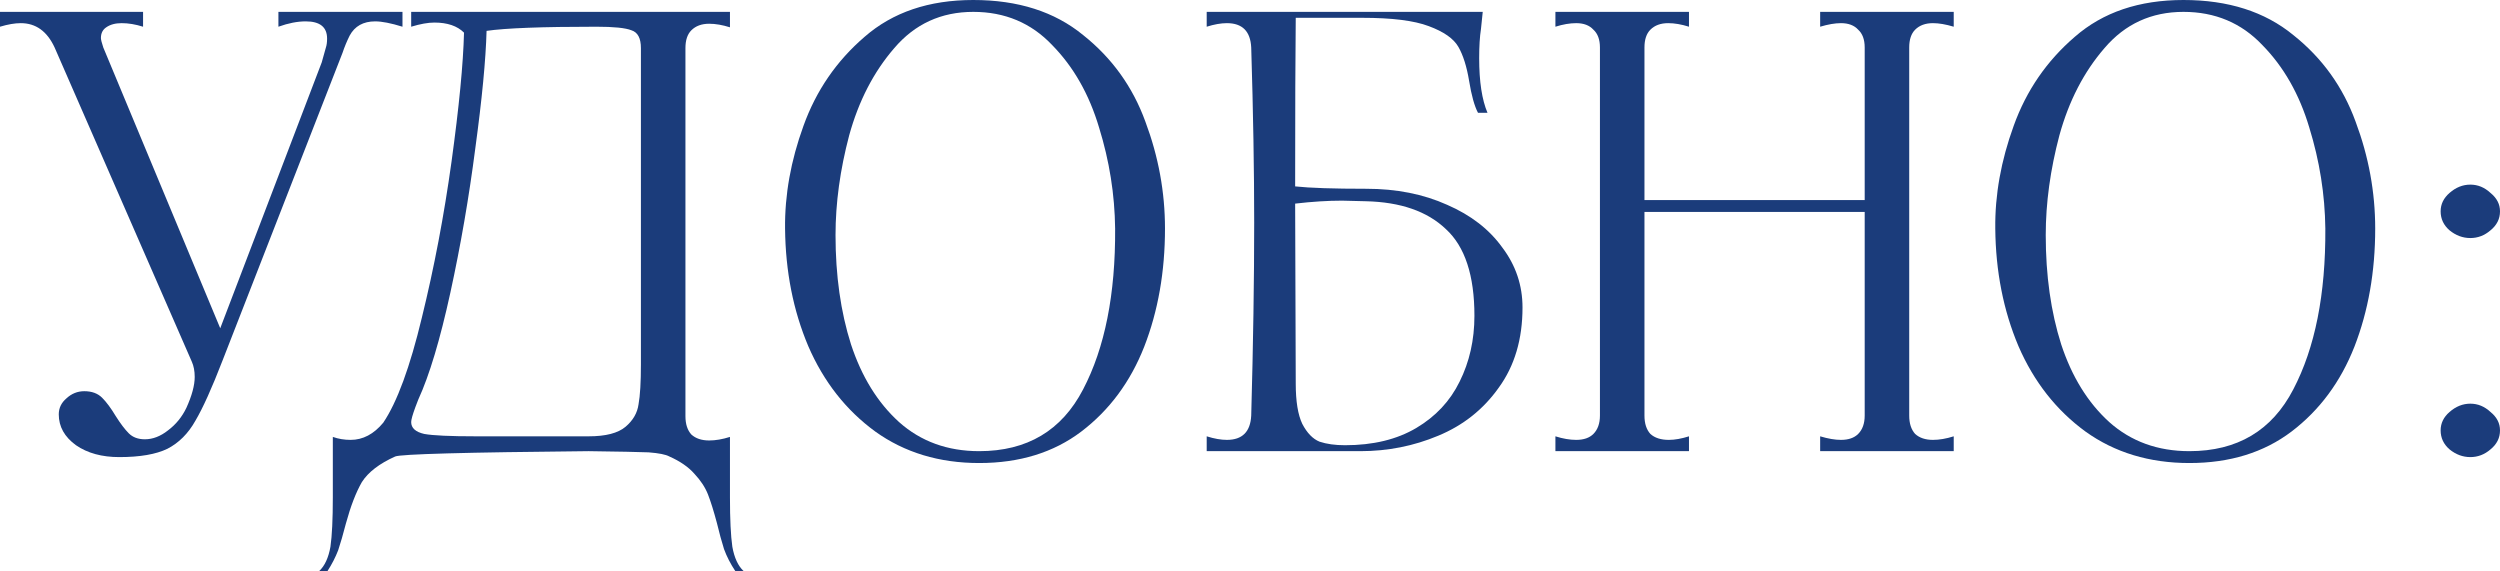
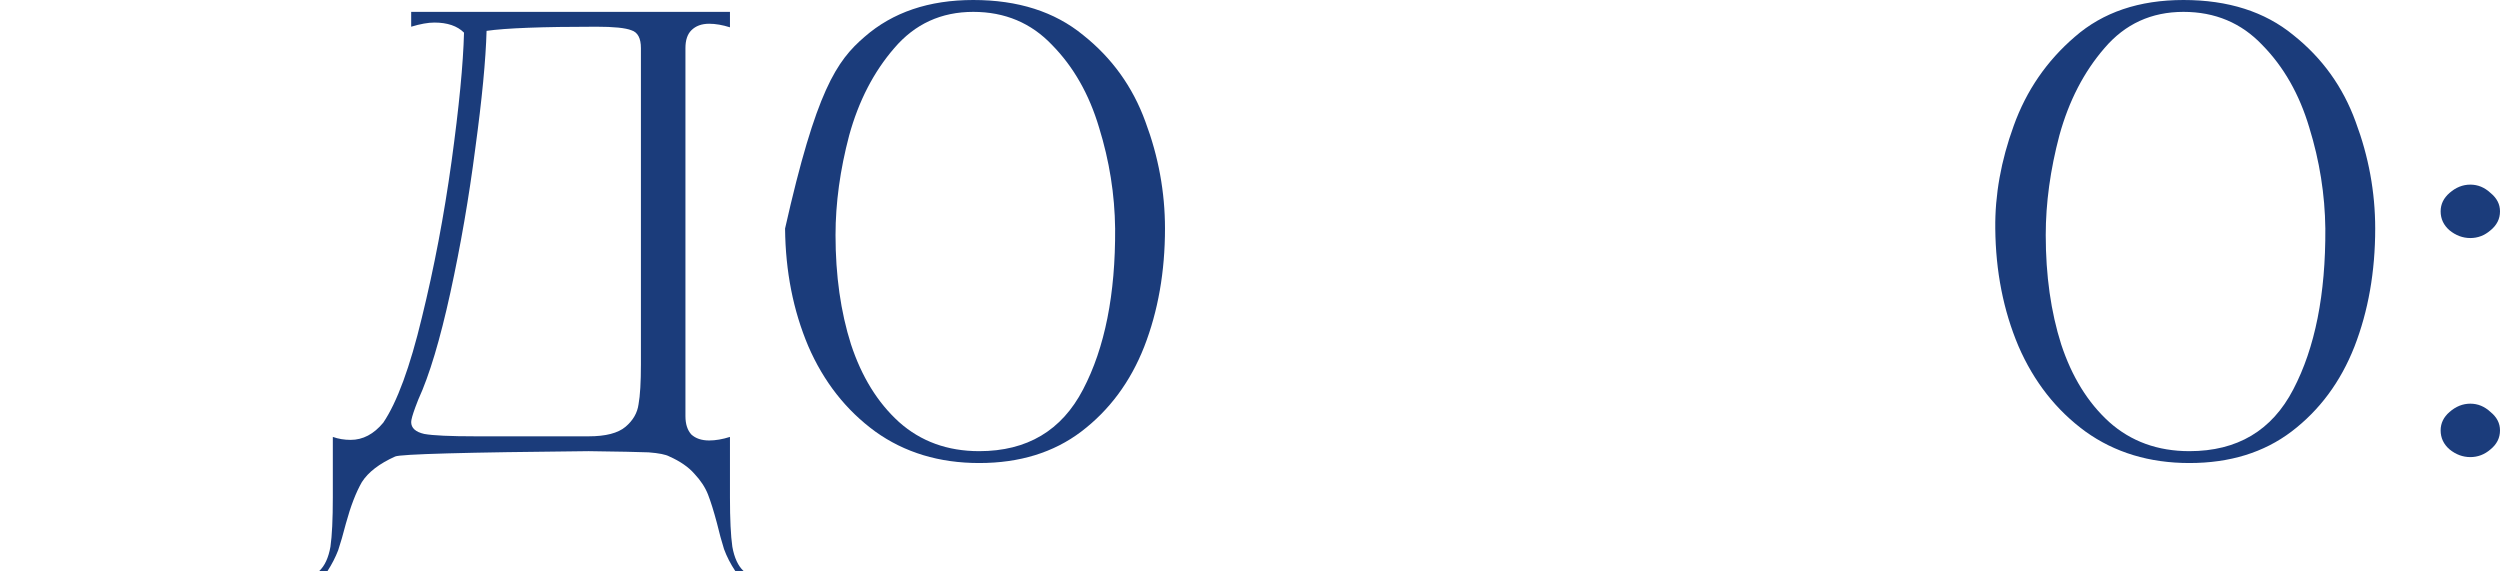
<svg xmlns="http://www.w3.org/2000/svg" viewBox="0 0 147.398 33.67" fill="none">
  <path d="M145.648 26.95C145.205 26.95 144.796 26.798 144.423 26.495C144.073 26.192 143.898 25.818 143.898 25.375C143.898 24.955 144.073 24.593 144.423 24.29C144.796 23.963 145.205 23.8 145.648 23.8C146.091 23.8 146.488 23.963 146.838 24.29C147.211 24.593 147.398 24.955 147.398 25.375C147.398 25.818 147.211 26.192 146.838 26.495C146.488 26.798 146.091 26.95 145.648 26.95ZM145.648 14.035C145.205 14.035 144.796 13.883 144.423 13.58C144.073 13.277 143.898 12.903 143.898 12.46C143.898 12.04 144.073 11.678 144.423 11.375C144.796 11.048 145.205 10.885 145.648 10.885C146.091 10.885 146.488 11.048 146.838 11.375C147.211 11.678 147.398 12.04 147.398 12.46C147.398 12.903 147.211 13.277 146.838 13.58C146.488 13.883 146.091 14.035 145.648 14.035Z" fill="#1B3C7B" />
  <path d="M129.085 27.3C126.728 27.3 124.686 26.682 122.96 25.445C121.233 24.185 119.915 22.505 119.005 20.405C118.118 18.305 117.663 15.995 117.64 13.475C117.616 11.492 117.978 9.473 118.725 7.42C119.471 5.343 120.673 3.593 122.33 2.17C123.986 0.723 126.121 0 128.735 0C131.371 0 133.53 0.688 135.21 2.065C136.913 3.418 138.138 5.122 138.885 7.175C139.655 9.228 140.04 11.328 140.04 13.475C140.04 16.018 139.631 18.34 138.815 20.44C137.998 22.517 136.761 24.185 135.105 25.445C133.471 26.682 131.465 27.3 129.085 27.3ZM129.085 26.6C131.908 26.6 133.95 25.387 135.21 22.96C136.493 20.51 137.123 17.348 137.1 13.475C137.076 11.468 136.761 9.485 136.155 7.525C135.571 5.565 134.65 3.943 133.39 2.66C132.153 1.353 130.601 0.7 128.735 0.7C126.845 0.7 125.293 1.412 124.08 2.835C122.866 4.235 121.98 5.95 121.42 7.98C120.883 10.01 120.615 11.97 120.615 13.86C120.615 16.24 120.918 18.387 121.525 20.3C122.155 22.213 123.1 23.742 124.36 24.885C125.643 26.028 127.218 26.6 129.085 26.6Z" fill="#1B3C7B" />
-   <path d="M115.19 1.575C114.724 1.435 114.316 1.365 113.966 1.365C113.522 1.365 113.172 1.493 112.916 1.75C112.682 1.983 112.566 2.333 112.566 2.8V24.5C112.566 24.967 112.682 25.328 112.916 25.585C113.172 25.818 113.522 25.935 113.966 25.935C114.339 25.935 114.747 25.865 115.19 25.725V26.6H107.315V25.725C107.782 25.865 108.191 25.935 108.541 25.935C108.984 25.935 109.322 25.818 109.556 25.585C109.812 25.328 109.941 24.967 109.941 24.5V12.495H96.956V24.5C96.956 24.967 97.072 25.328 97.306 25.585C97.562 25.818 97.924 25.935 98.391 25.935C98.741 25.935 99.137 25.865 99.581 25.725V26.6H91.706V25.725C92.149 25.865 92.557 25.935 92.931 25.935C93.374 25.935 93.712 25.818 93.945 25.585C94.202 25.328 94.331 24.967 94.331 24.5V2.8C94.331 2.333 94.202 1.983 93.945 1.75C93.712 1.493 93.374 1.365 92.931 1.365C92.557 1.365 92.149 1.435 91.706 1.575V0.7H99.581V1.575C99.137 1.435 98.729 1.365 98.356 1.365C97.912 1.365 97.562 1.493 97.306 1.75C97.072 1.983 96.956 2.333 96.956 2.8V11.795H109.941V2.8C109.941 2.333 109.812 1.983 109.556 1.75C109.322 1.493 108.984 1.365 108.541 1.365C108.191 1.365 107.782 1.435 107.315 1.575V0.7H115.19V1.575Z" fill="#1B3C7B" />
-   <path d="M80.561 11.13C82.334 11.13 83.921 11.445 85.321 12.075C86.721 12.682 87.806 13.522 88.576 14.595C89.369 15.645 89.766 16.823 89.766 18.13C89.766 19.997 89.299 21.572 88.366 22.855C87.456 24.138 86.266 25.083 84.796 25.69C83.349 26.297 81.821 26.6 80.211 26.6H71.146V25.725C71.589 25.865 71.986 25.935 72.336 25.935C73.246 25.935 73.724 25.457 73.771 24.5C73.887 20.3 73.946 16.508 73.946 13.125C73.946 10.045 73.887 6.603 73.771 2.8C73.724 1.843 73.246 1.365 72.336 1.365C71.986 1.365 71.589 1.435 71.146 1.575V0.7H87.421L87.316 1.715C87.246 2.158 87.211 2.73 87.211 3.43C87.211 4.807 87.374 5.88 87.701 6.65H87.141C86.931 6.253 86.756 5.623 86.616 4.76C86.476 3.92 86.266 3.255 85.986 2.765C85.706 2.275 85.122 1.867 84.236 1.54C83.373 1.213 82.066 1.05 80.316 1.05H76.396C76.372 3.197 76.361 6.51 76.361 10.99C77.224 11.083 78.624 11.13 80.561 11.13ZM79.301 26.25C80.957 26.25 82.357 25.912 83.501 25.235C84.644 24.558 85.496 23.648 86.056 22.505C86.639 21.338 86.931 20.043 86.931 18.62C86.931 16.24 86.371 14.537 85.251 13.51C84.154 12.46 82.579 11.912 80.526 11.865L79.126 11.83C78.286 11.83 77.364 11.888 76.361 12.005L76.396 22.61C76.396 23.66 76.524 24.453 76.781 24.99C77.061 25.527 77.399 25.877 77.796 26.04C78.216 26.18 78.718 26.25 79.301 26.25Z" fill="#1B3C7B" />
-   <path d="M57.733 27.3C55.376 27.3 53.334 26.682 51.608 25.445C49.881 24.185 48.562 22.505 47.653 20.405C46.766 18.305 46.311 15.995 46.287 13.475C46.264 11.492 46.626 9.473 47.372 7.42C48.119 5.343 49.321 3.593 50.977 2.17C52.634 0.723 54.769 0 57.383 0C60.019 0 62.177 0.688 63.858 2.065C65.561 3.418 66.786 5.122 67.532 7.175C68.302 9.228 68.687 11.328 68.687 13.475C68.687 16.018 68.279 18.34 67.463 20.44C66.646 22.517 65.409 24.185 63.752 25.445C62.119 26.682 60.112 27.3 57.733 27.3ZM57.733 26.6C60.556 26.6 62.597 25.387 63.858 22.96C65.141 20.51 65.771 17.348 65.747 13.475C65.724 11.468 65.409 9.485 64.802 7.525C64.219 5.565 63.297 3.943 62.038 2.66C60.801 1.353 59.249 0.7 57.383 0.7C55.492 0.7 53.941 1.412 52.727 2.835C51.514 4.235 50.627 5.95 50.067 7.98C49.531 10.01 49.262 11.97 49.262 13.86C49.262 16.24 49.566 18.387 50.173 20.3C50.802 22.213 51.747 23.742 53.008 24.885C54.291 26.028 55.866 26.6 57.733 26.6Z" fill="#1B3C7B" />
+   <path d="M57.733 27.3C55.376 27.3 53.334 26.682 51.608 25.445C49.881 24.185 48.562 22.505 47.653 20.405C46.766 18.305 46.311 15.995 46.287 13.475C48.119 5.343 49.321 3.593 50.977 2.17C52.634 0.723 54.769 0 57.383 0C60.019 0 62.177 0.688 63.858 2.065C65.561 3.418 66.786 5.122 67.532 7.175C68.302 9.228 68.687 11.328 68.687 13.475C68.687 16.018 68.279 18.34 67.463 20.44C66.646 22.517 65.409 24.185 63.752 25.445C62.119 26.682 60.112 27.3 57.733 27.3ZM57.733 26.6C60.556 26.6 62.597 25.387 63.858 22.96C65.141 20.51 65.771 17.348 65.747 13.475C65.724 11.468 65.409 9.485 64.802 7.525C64.219 5.565 63.297 3.943 62.038 2.66C60.801 1.353 59.249 0.7 57.383 0.7C55.492 0.7 53.941 1.412 52.727 2.835C51.514 4.235 50.627 5.95 50.067 7.98C49.531 10.01 49.262 11.97 49.262 13.86C49.262 16.24 49.566 18.387 50.173 20.3C50.802 22.213 51.747 23.742 53.008 24.885C54.291 26.028 55.866 26.6 57.733 26.6Z" fill="#1B3C7B" />
  <path d="M18.818 33.67C19.145 33.367 19.366 32.888 19.483 32.235C19.576 31.582 19.623 30.613 19.623 29.33V25.76C19.95 25.877 20.3 25.935 20.673 25.935C21.396 25.935 22.038 25.597 22.598 24.92C23.415 23.707 24.173 21.642 24.873 18.725C25.596 15.785 26.18 12.717 26.623 9.52C27.066 6.3 27.311 3.768 27.358 1.925C26.961 1.528 26.378 1.33 25.608 1.33C25.235 1.33 24.78 1.412 24.243 1.575V0.7H43.038V1.61C42.595 1.47 42.186 1.4 41.813 1.4C41.37 1.4 41.02 1.528 40.763 1.785C40.529 2.018 40.413 2.368 40.413 2.835V24.535C40.413 25.002 40.529 25.363 40.763 25.62C41.02 25.853 41.37 25.97 41.813 25.97C42.186 25.97 42.595 25.9 43.038 25.76V29.33C43.038 30.613 43.084 31.582 43.178 32.235C43.295 32.888 43.516 33.367 43.843 33.67H43.353C43.073 33.25 42.851 32.818 42.688 32.375C42.548 31.932 42.408 31.418 42.268 30.835C42.081 30.135 41.906 29.575 41.743 29.155C41.579 28.735 41.311 28.327 40.938 27.93C40.588 27.533 40.098 27.195 39.468 26.915C39.258 26.798 38.85 26.717 38.243 26.67C37.659 26.647 36.481 26.623 34.708 26.6C27.405 26.67 23.601 26.775 23.298 26.915C22.365 27.335 21.711 27.837 21.338 28.42C20.988 29.027 20.673 29.843 20.393 30.87C20.23 31.5 20.078 32.025 19.938 32.445C19.775 32.865 19.565 33.273 19.308 33.67H18.818ZM34.708 25.725C35.711 25.725 36.435 25.538 36.878 25.165C37.321 24.792 37.578 24.348 37.648 23.835C37.741 23.322 37.788 22.54 37.788 21.49V2.835C37.788 2.252 37.601 1.902 37.228 1.785C36.878 1.645 36.189 1.575 35.163 1.575C31.966 1.575 29.808 1.657 28.688 1.82C28.641 3.523 28.42 5.833 28.023 8.75C27.65 11.643 27.159 14.478 26.553 17.255C25.946 20.032 25.316 22.132 24.663 23.555L24.488 24.01C24.325 24.453 24.243 24.745 24.243 24.885C24.243 25.235 24.5 25.468 25.013 25.585C25.526 25.678 26.541 25.725 28.058 25.725H34.708Z" fill="#1B3C7B" />
-   <path d="M7.035 26.95C6.008 26.95 5.157 26.717 4.48 26.25C3.803 25.76 3.465 25.153 3.465 24.43C3.465 24.057 3.617 23.742 3.92 23.485C4.223 23.205 4.573 23.065 4.97 23.065C5.413 23.065 5.763 23.193 6.02 23.45C6.277 23.707 6.545 24.068 6.825 24.535C7.105 24.978 7.362 25.317 7.595 25.55C7.828 25.783 8.143 25.9 8.54 25.9C9.007 25.9 9.462 25.725 9.905 25.375C10.372 25.025 10.733 24.582 10.99 24.045C11.317 23.322 11.48 22.715 11.48 22.225C11.48 21.875 11.422 21.572 11.305 21.315L3.22 2.8C2.777 1.843 2.112 1.365 1.225 1.365C0.875 1.365 0.467 1.435 0 1.575V0.7H8.435V1.575C7.992 1.435 7.572 1.365 7.175 1.365C6.802 1.365 6.498 1.447 6.265 1.61C6.055 1.75 5.95 1.96 5.95 2.24C5.95 2.333 5.997 2.52 6.09 2.8L12.985 19.355L18.97 3.675L19.215 2.8C19.262 2.66 19.285 2.485 19.285 2.275C19.285 1.598 18.865 1.26 18.025 1.26C17.535 1.26 16.998 1.365 16.415 1.575V0.7H23.73V1.575C23.053 1.365 22.517 1.26 22.12 1.26C21.42 1.26 20.918 1.54 20.615 2.1C20.452 2.427 20.312 2.765 20.195 3.115L13.125 21.245C12.495 22.878 11.958 24.068 11.515 24.815C11.095 25.562 10.547 26.11 9.87 26.46C9.193 26.787 8.248 26.95 7.035 26.95Z" fill="#1B3C7B" />
</svg>